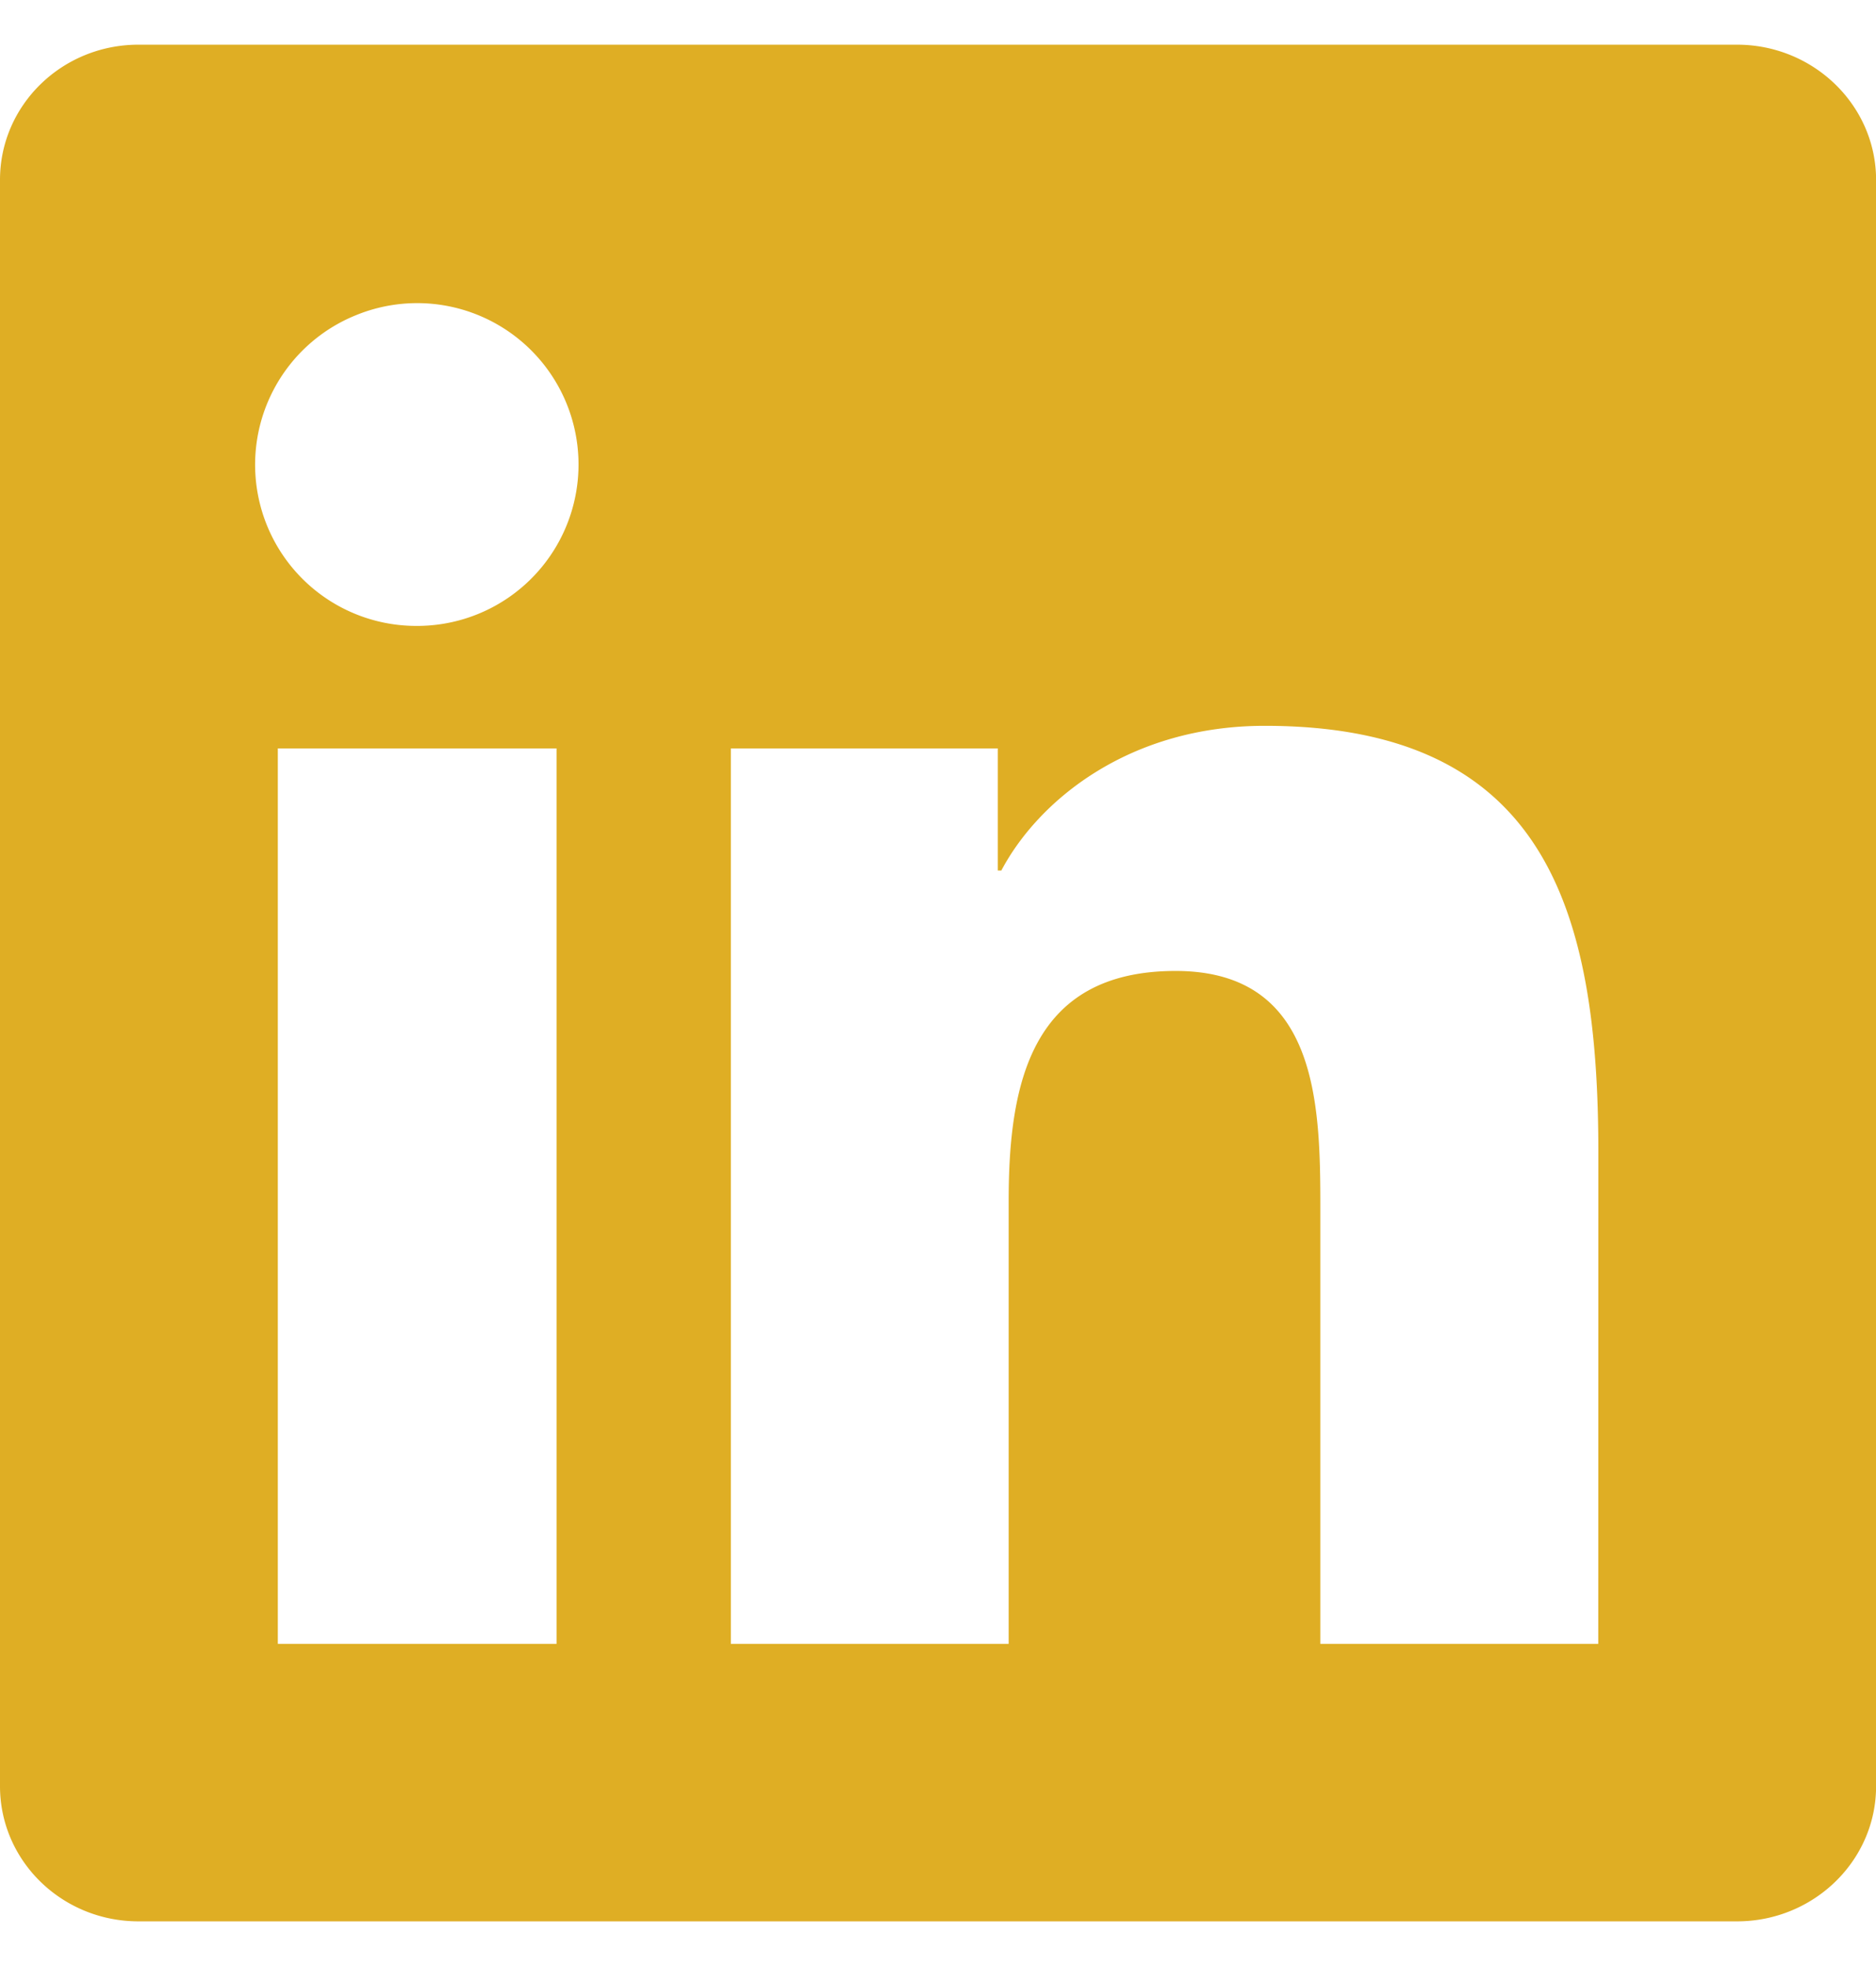
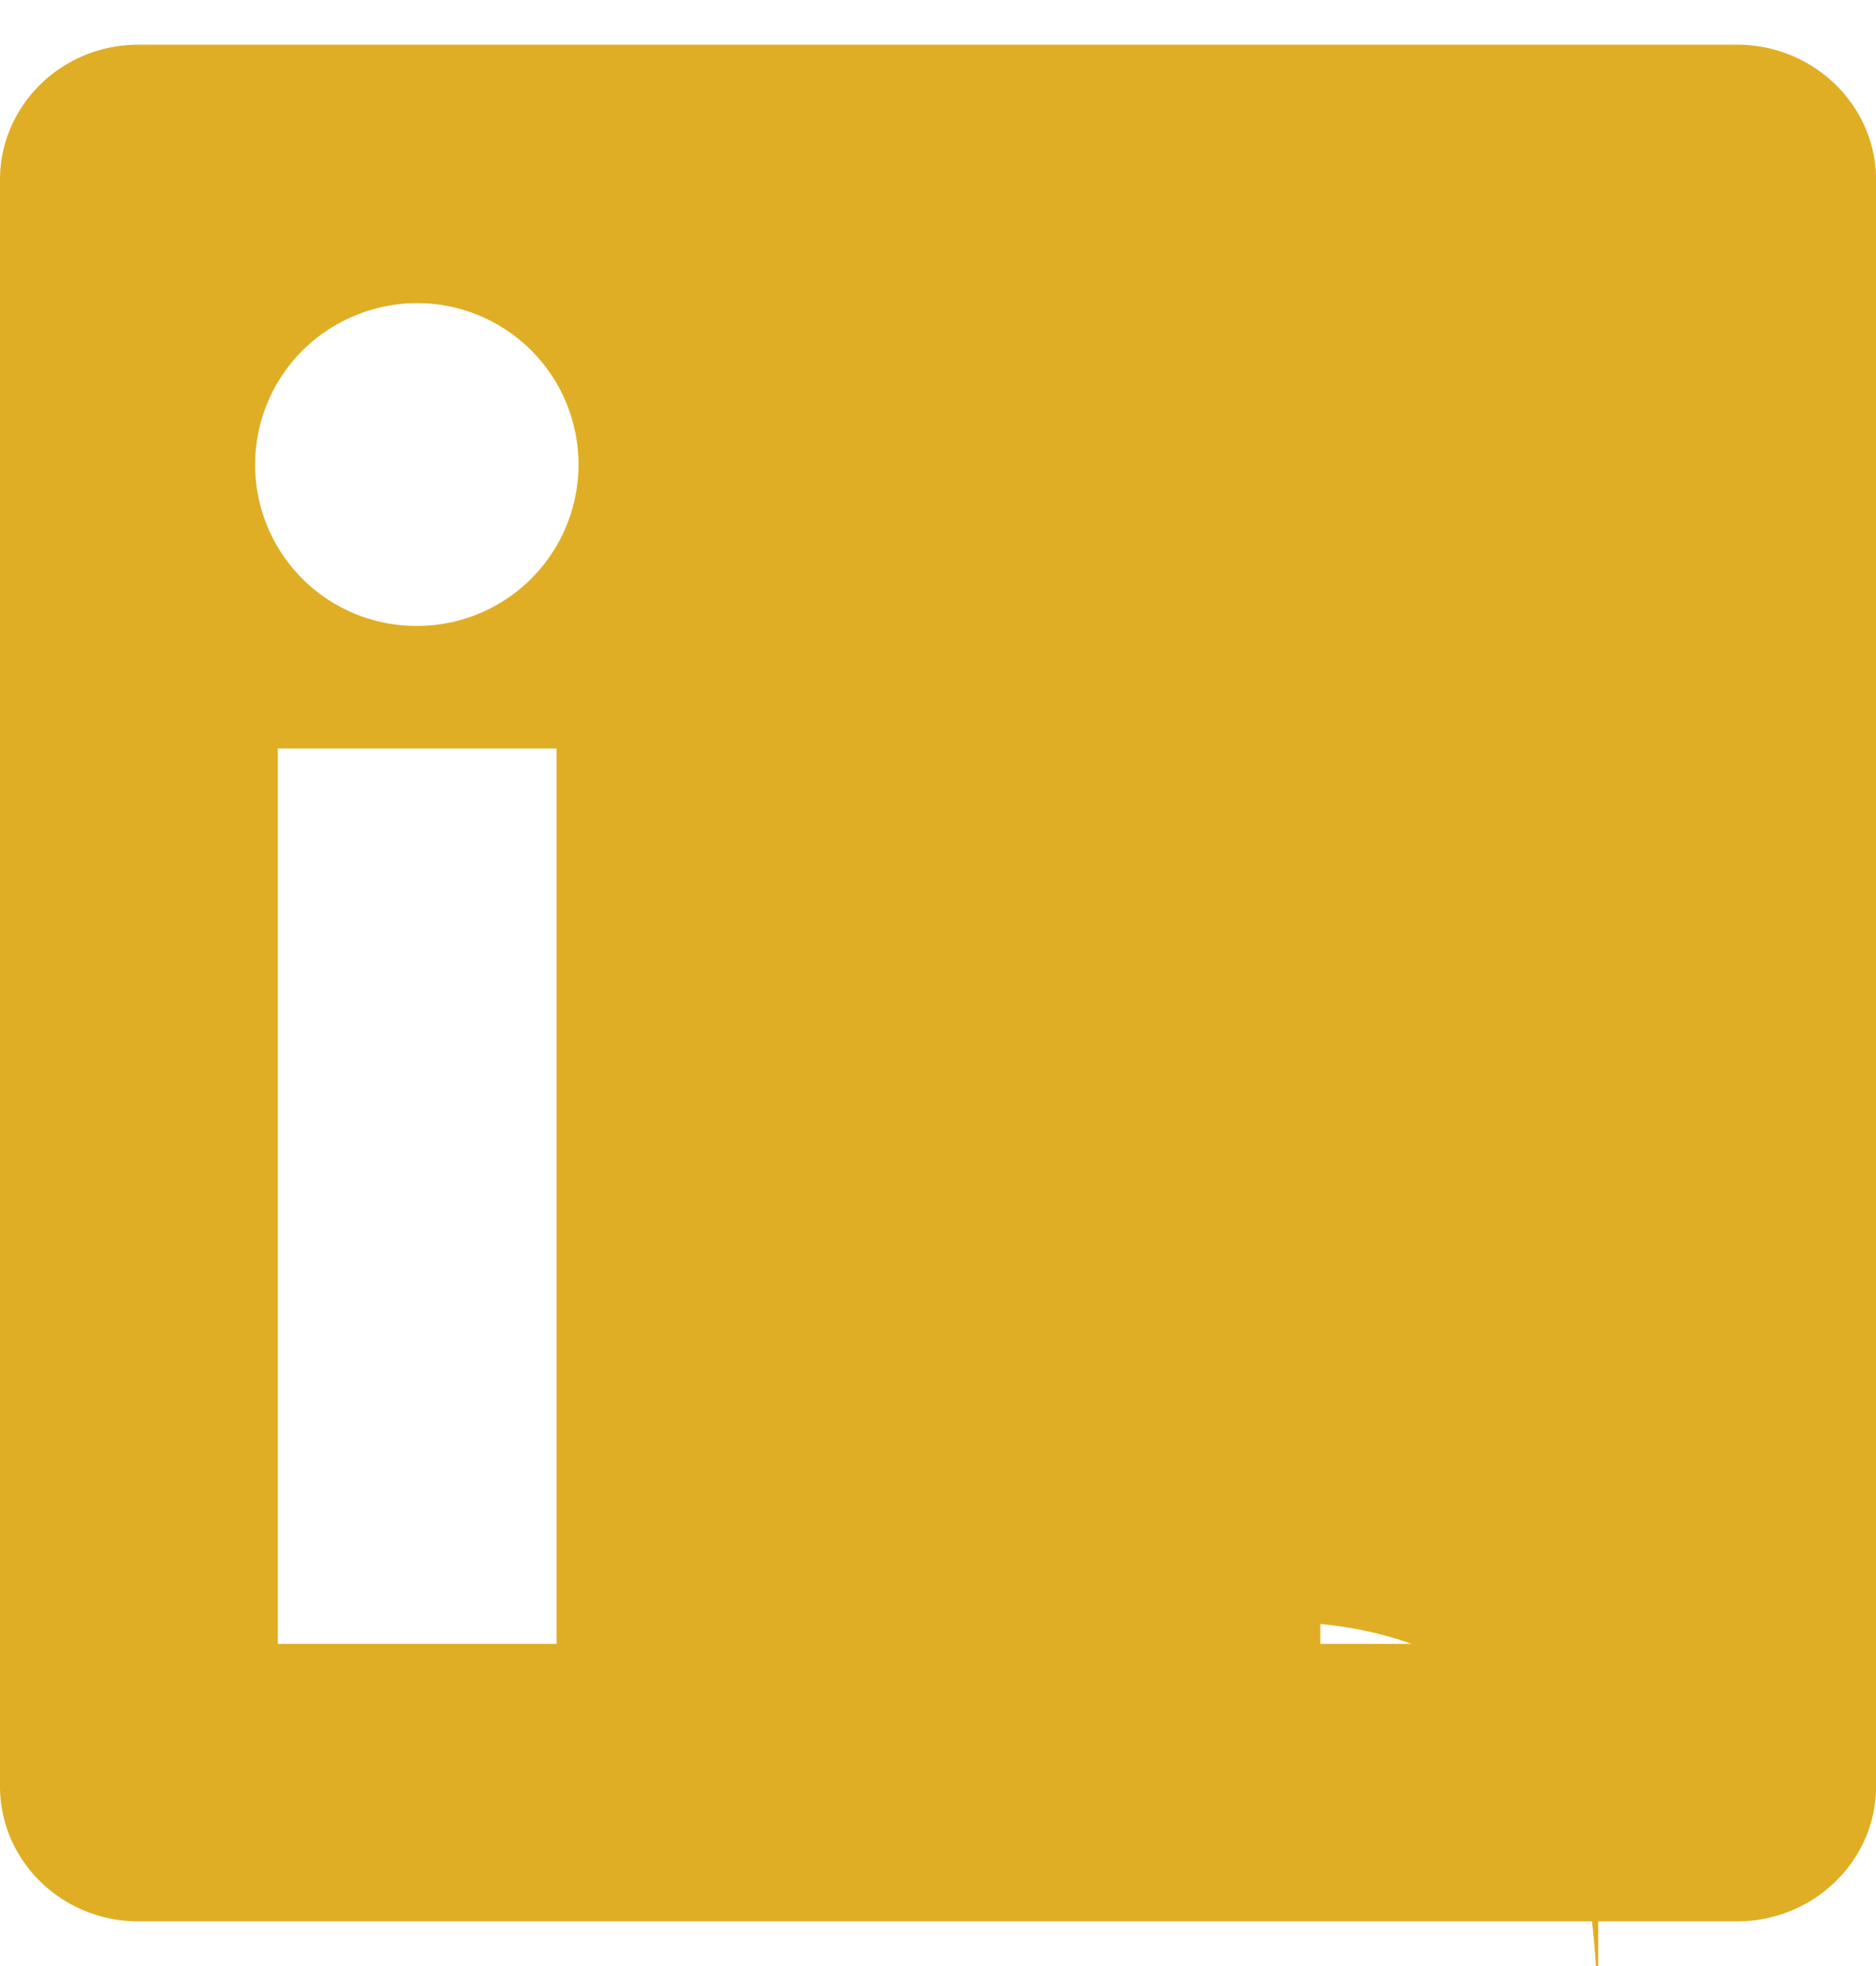
<svg xmlns="http://www.w3.org/2000/svg" width="21" height="22" viewBox="0 0 21 22" fill="none">
-   <path d="M17.89 18.395h-3.11v-4.872c0-1.162-.023-2.658-1.62-2.658-1.621 0-1.869 1.265-1.869 2.572v4.958h-3.11V8.375h2.988v1.366h.04c.418-.788 1.433-1.619 2.949-1.619 3.15 0 3.734 2.074 3.734 4.773l-.001 5.5zM4.67 7.004a1.804 1.804 0 01-.69-3.475 1.806 1.806 0 11.69 3.475zm1.559 11.391H3.11V8.375h3.12v10.02zM19.446.5H1.55C.693.5 0 1.177 0 2.013v17.974c0 .837.694 1.513 1.55 1.513h17.895c.855 0 1.556-.676 1.556-1.513V2.013C21 1.177 20.3.5 19.444.5h.002z" fill="#DFAE24" />
+   <path d="M17.89 18.395h-3.11v-4.872c0-1.162-.023-2.658-1.62-2.658-1.621 0-1.869 1.265-1.869 2.572v4.958h-3.11h2.988v1.366h.04c.418-.788 1.433-1.619 2.949-1.619 3.15 0 3.734 2.074 3.734 4.773l-.001 5.5zM4.67 7.004a1.804 1.804 0 01-.69-3.475 1.806 1.806 0 11.69 3.475zm1.559 11.391H3.11V8.375h3.12v10.02zM19.446.5H1.55C.693.5 0 1.177 0 2.013v17.974c0 .837.694 1.513 1.55 1.513h17.895c.855 0 1.556-.676 1.556-1.513V2.013C21 1.177 20.3.5 19.444.5h.002z" fill="#DFAE24" />
</svg>